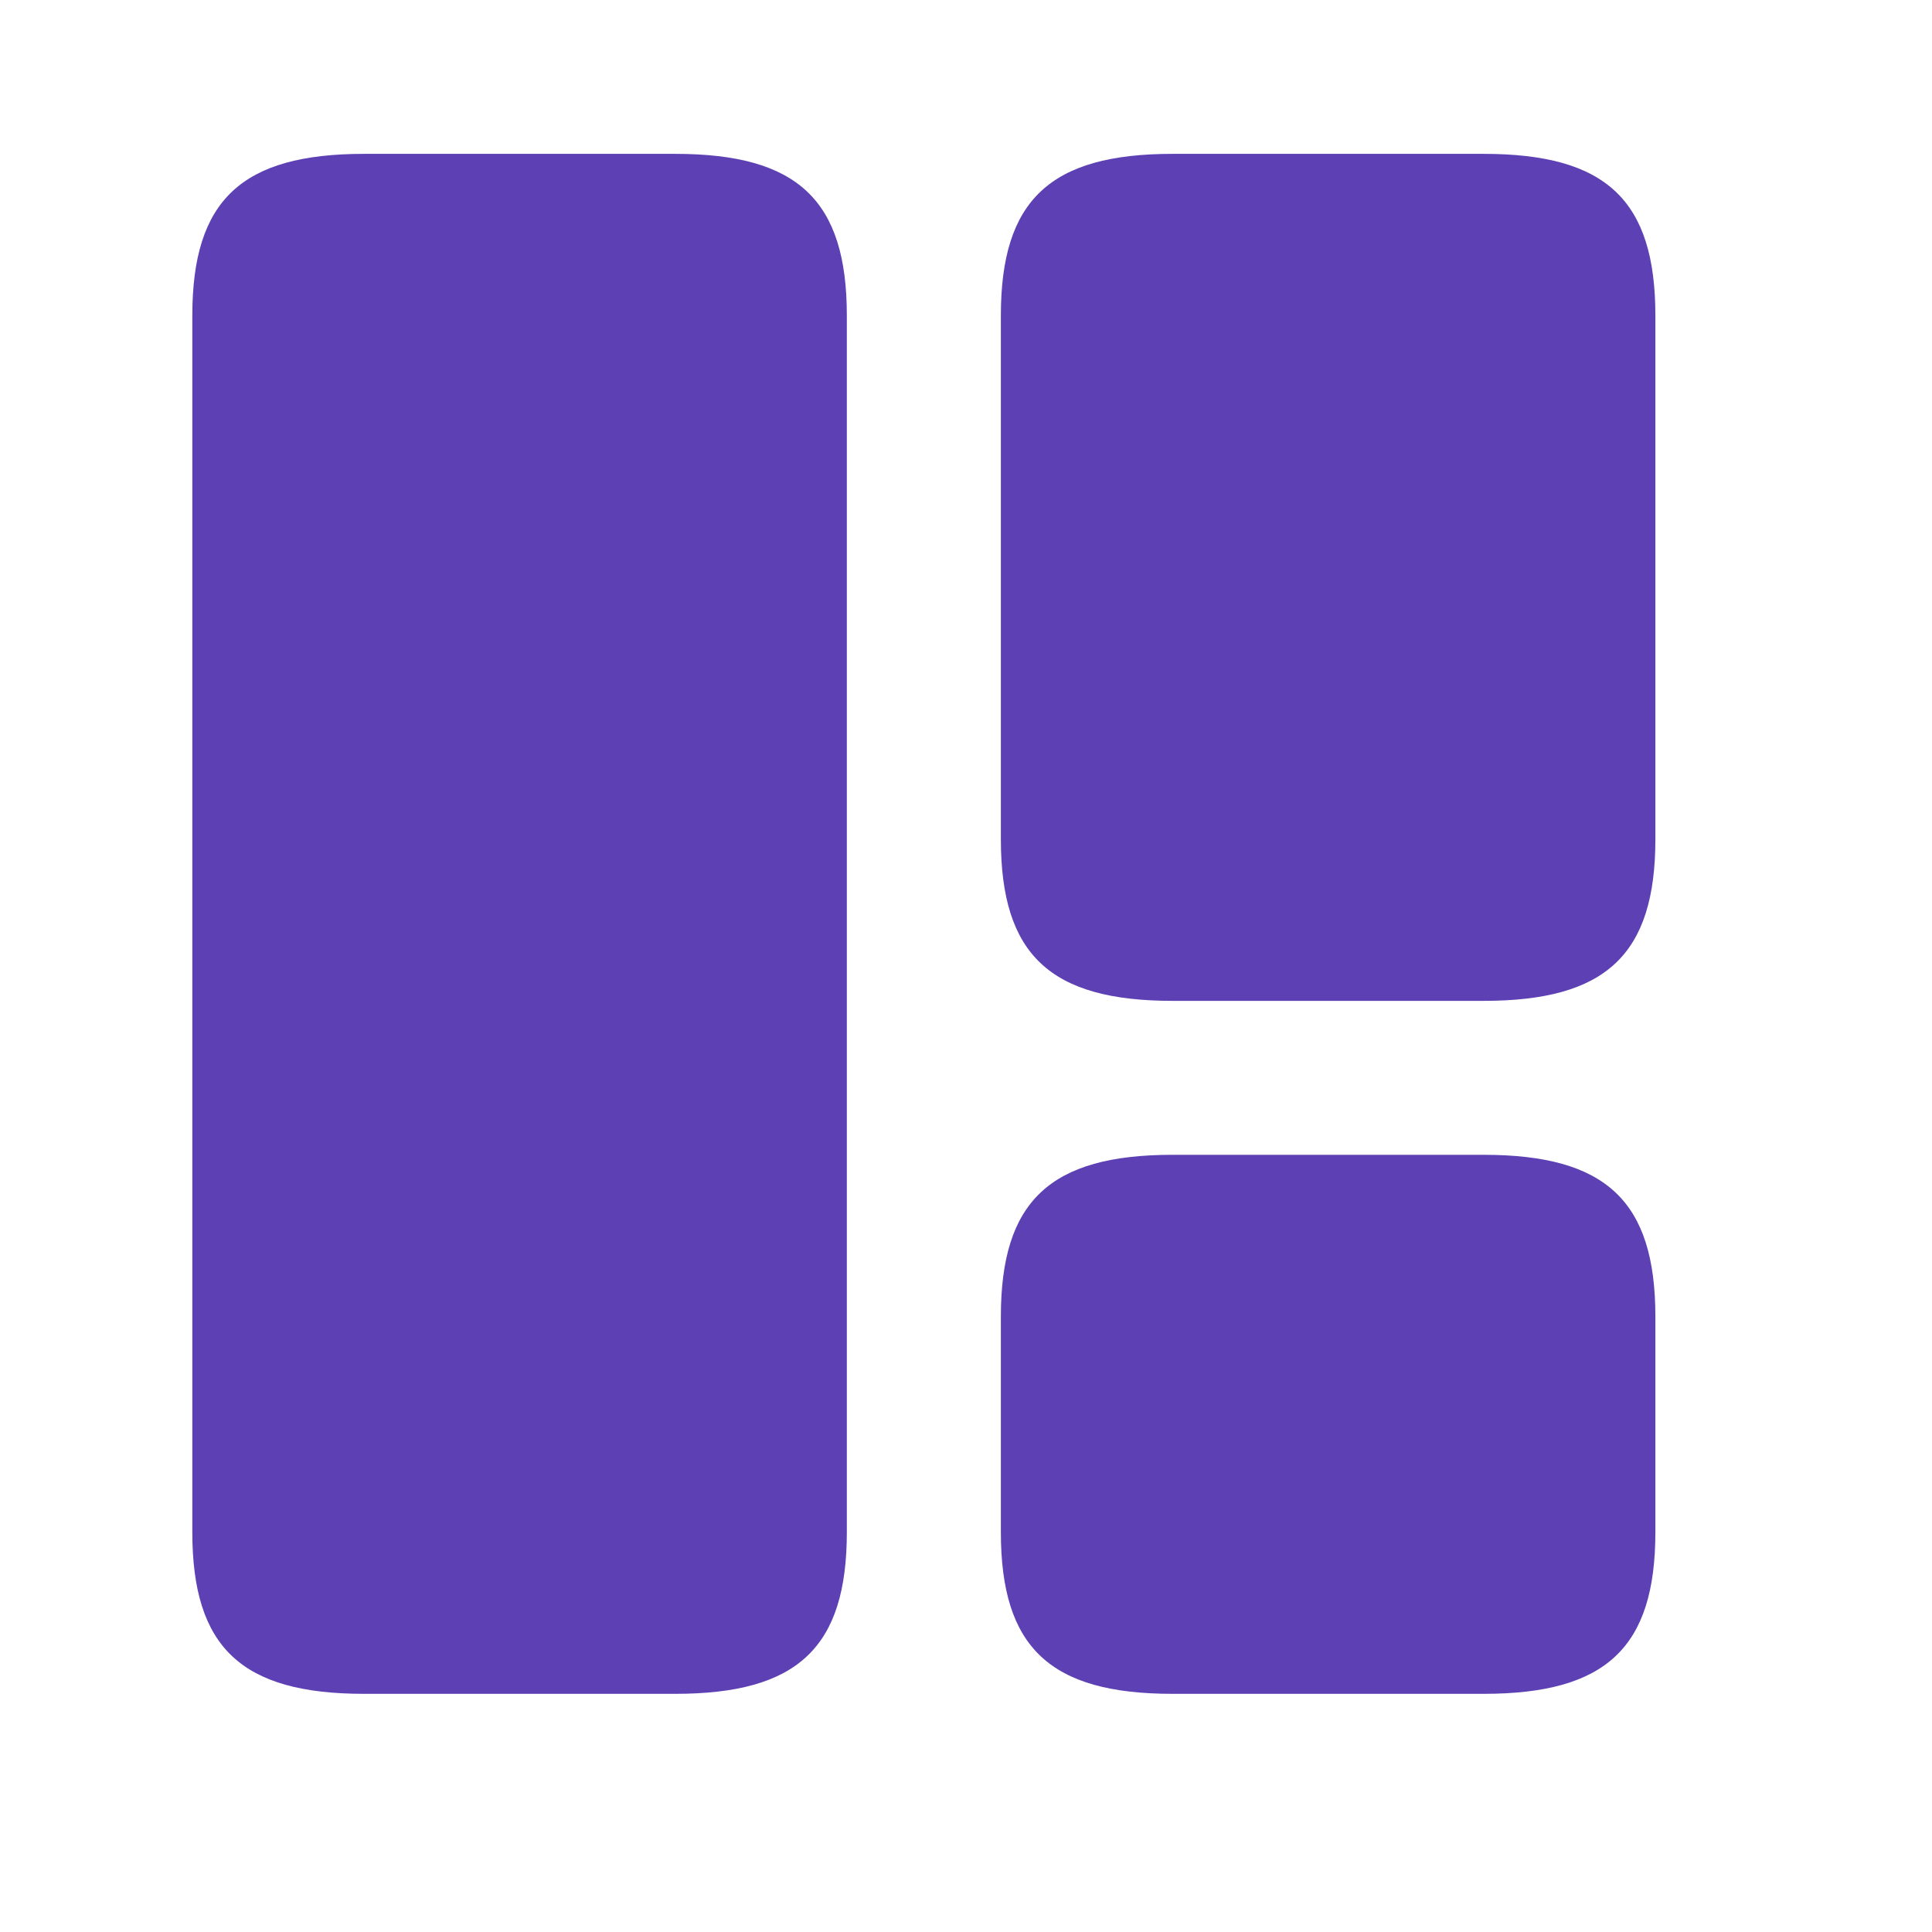
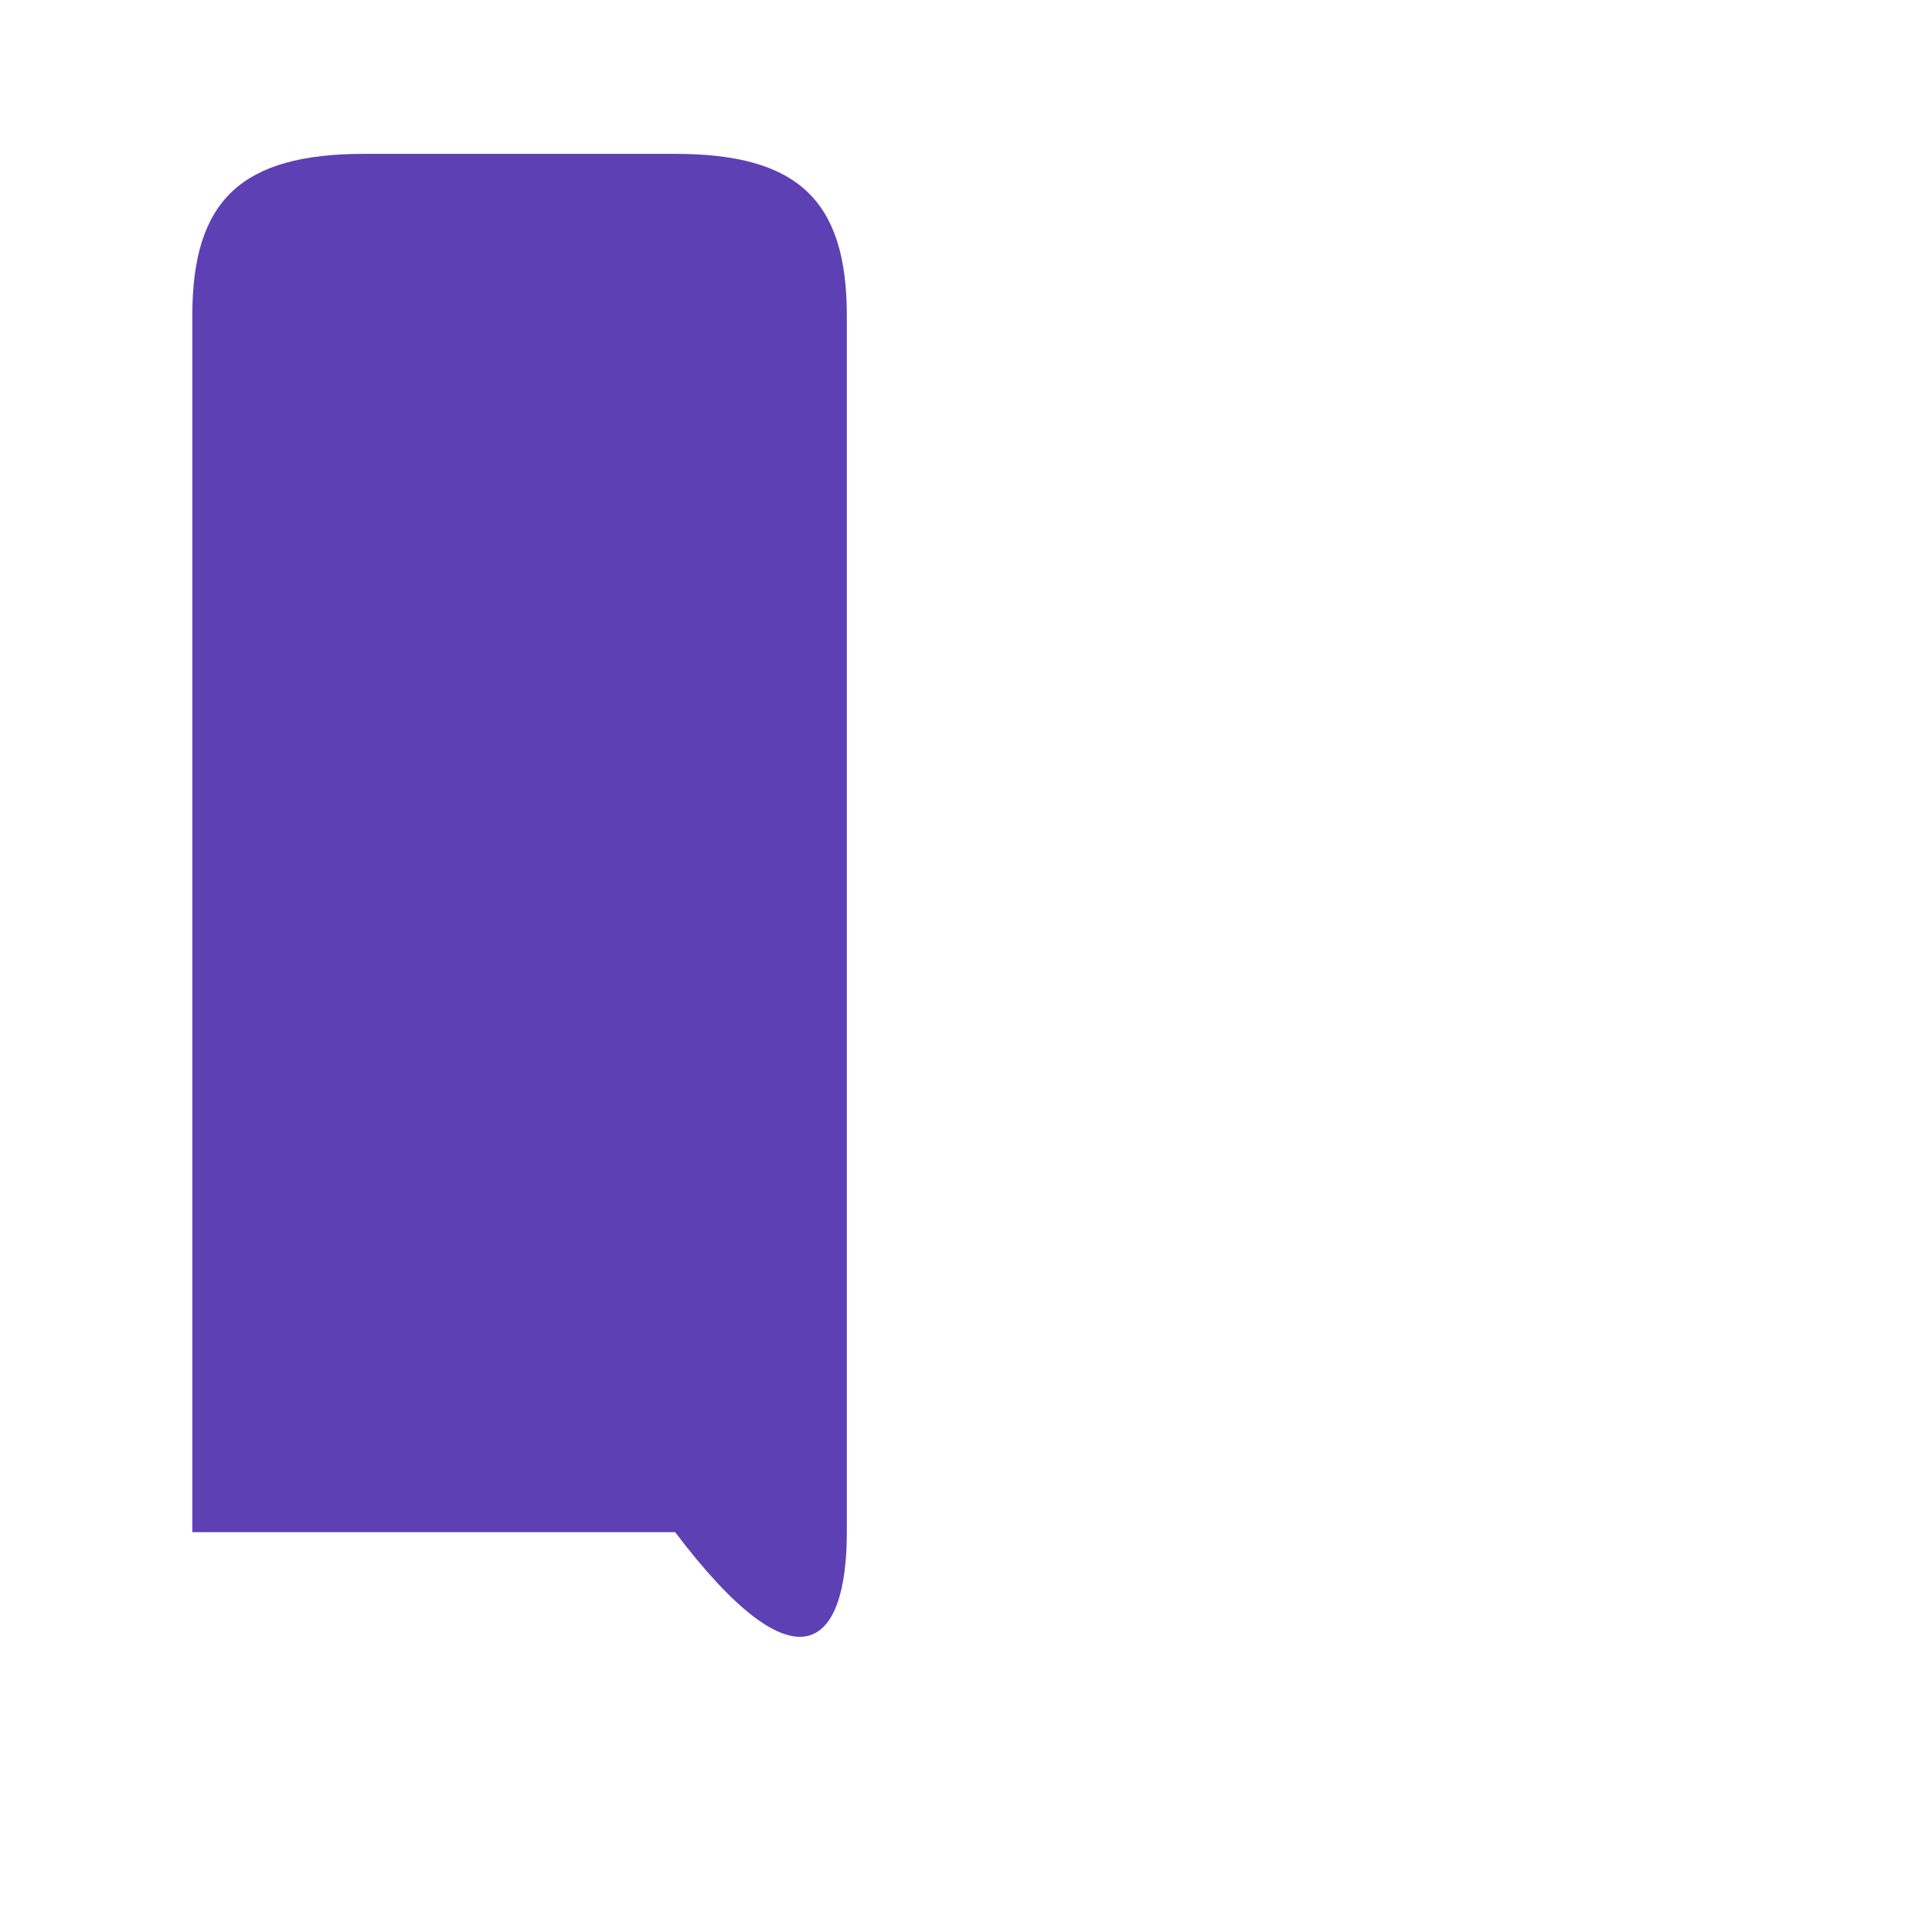
<svg xmlns="http://www.w3.org/2000/svg" width="22" height="22" viewBox="0 0 22 22" fill="none">
-   <path d="M9.643 17.447V3.593C9.643 2.278 9.082 1.752 7.688 1.752H4.146C2.752 1.752 2.19 2.278 2.19 3.593V17.447C2.19 18.762 2.752 19.288 4.146 19.288H7.688C9.082 19.288 9.643 18.762 9.643 17.447Z" fill="#5D40B4" />
-   <path d="M18.85 9.556V3.593C18.85 2.278 18.288 1.752 16.894 1.752H13.352C11.958 1.752 11.397 2.278 11.397 3.593V9.556C11.397 10.871 11.958 11.397 13.352 11.397H16.894C18.288 11.397 18.85 10.871 18.85 9.556Z" fill="#5D40B4" />
-   <path d="M18.85 14.992V17.447C18.85 18.762 18.288 19.288 16.894 19.288H13.352C11.958 19.288 11.397 18.762 11.397 17.447V14.992C11.397 13.677 11.958 13.15 13.352 13.15H16.894C18.288 13.15 18.85 13.677 18.85 14.992Z" fill="#5D40B4" />
+   <path d="M9.643 17.447V3.593C9.643 2.278 9.082 1.752 7.688 1.752H4.146C2.752 1.752 2.19 2.278 2.19 3.593V17.447H7.688C9.082 19.288 9.643 18.762 9.643 17.447Z" fill="#5D40B4" />
</svg>